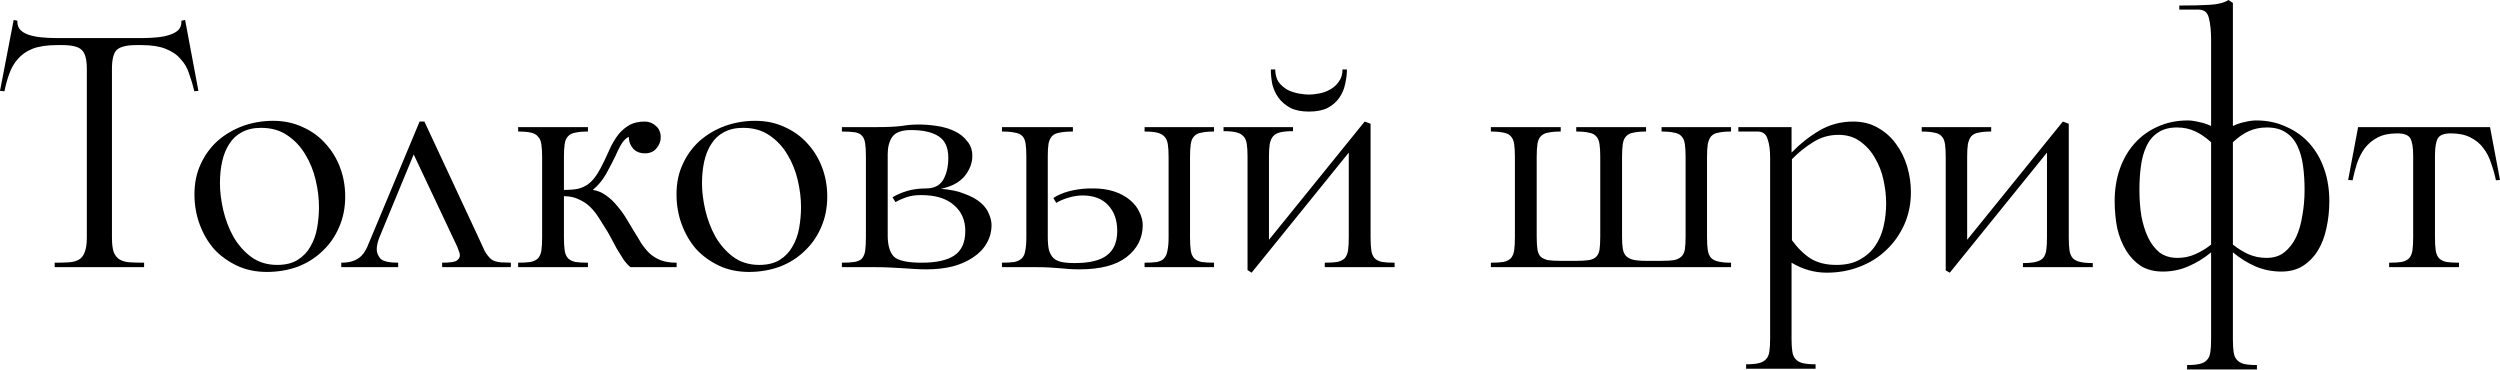
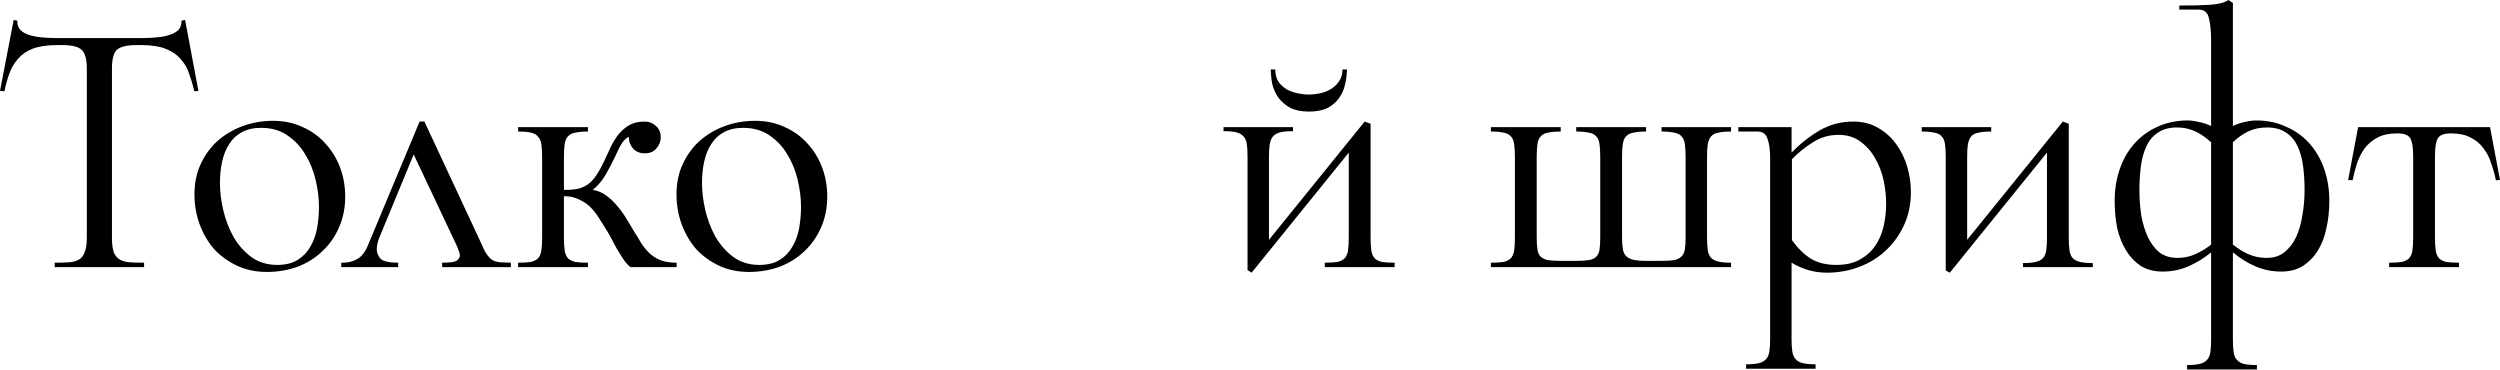
<svg xmlns="http://www.w3.org/2000/svg" width="682" height="101" viewBox="0 0 682 101" fill="none">
  <path d="M50.498 5.443L54.126 24.795L53.017 24.896C52.614 23.216 52.144 21.637 51.606 20.159C51.136 18.613 50.363 17.269 49.288 16.127C48.28 14.917 46.903 13.977 45.156 13.305C43.476 12.633 41.258 12.297 38.503 12.297H37.294C34.606 12.297 32.791 12.734 31.851 13.607C30.977 14.481 30.541 16.194 30.541 18.748V64.81C30.541 66.557 30.708 67.901 31.044 68.842C31.448 69.783 32.019 70.455 32.758 70.858C33.497 71.261 34.404 71.496 35.479 71.563C36.554 71.631 37.831 71.664 39.309 71.664V72.874H14.917V71.664C16.396 71.664 17.672 71.631 18.748 71.563C19.823 71.496 20.73 71.261 21.469 70.858C22.208 70.455 22.746 69.783 23.082 68.842C23.485 67.901 23.686 66.557 23.686 64.81V18.748C23.686 16.194 23.216 14.481 22.275 13.607C21.402 12.734 19.621 12.297 16.933 12.297H15.623C12.868 12.297 10.617 12.633 8.87 13.305C7.19 13.977 5.846 14.917 4.838 16.127C3.83 17.269 3.057 18.613 2.52 20.159C1.982 21.637 1.546 23.216 1.21 24.896L0 24.795L3.729 5.443L4.737 5.644C4.737 5.779 4.737 5.88 4.737 5.947C4.737 6.82 5.006 7.56 5.544 8.164C6.081 8.702 6.82 9.139 7.761 9.475C8.769 9.811 9.911 10.046 11.188 10.18C12.532 10.315 13.909 10.382 15.321 10.382H38.906C40.317 10.382 41.661 10.315 42.938 10.18C44.282 10.046 45.424 9.811 46.365 9.475C47.373 9.139 48.146 8.702 48.683 8.164C49.221 7.56 49.49 6.82 49.49 5.947C49.49 5.88 49.49 5.779 49.49 5.644L50.498 5.443Z" fill="black" />
  <path d="M53.047 53.017C53.047 49.926 53.618 47.171 54.761 44.752C55.903 42.266 57.449 40.149 59.397 38.402C61.413 36.655 63.698 35.311 66.251 34.371C68.872 33.43 71.627 32.959 74.516 32.959C77.473 32.959 80.161 33.531 82.58 34.673C84.999 35.748 87.048 37.226 88.728 39.108C90.475 40.989 91.819 43.173 92.76 45.66C93.701 48.146 94.171 50.8 94.171 53.622C94.171 56.713 93.6 59.535 92.458 62.089C91.382 64.575 89.871 66.725 87.922 68.54C86.04 70.354 83.789 71.765 81.169 72.773C78.548 73.714 75.76 74.184 72.803 74.184C69.779 74.184 67.058 73.613 64.639 72.471C62.22 71.328 60.136 69.816 58.389 67.935C56.709 65.986 55.399 63.735 54.458 61.182C53.518 58.628 53.047 55.907 53.047 53.017ZM87.015 56.444C87.015 54.093 86.712 51.64 86.108 49.087C85.503 46.533 84.562 44.215 83.285 42.132C82.009 39.981 80.362 38.234 78.347 36.89C76.398 35.547 74.012 34.875 71.19 34.875C69.174 34.875 67.427 35.278 65.949 36.084C64.538 36.823 63.395 37.898 62.522 39.309C61.648 40.653 61.01 42.233 60.607 44.047C60.204 45.861 60.002 47.843 60.002 49.994C60.002 52.278 60.304 54.731 60.909 57.352C61.514 59.905 62.421 62.29 63.631 64.508C64.907 66.725 66.52 68.573 68.469 70.052C70.485 71.53 72.87 72.269 75.625 72.269C77.91 72.269 79.791 71.799 81.269 70.858C82.748 69.917 83.89 68.708 84.697 67.229C85.57 65.751 86.175 64.071 86.511 62.19C86.847 60.241 87.015 58.326 87.015 56.444Z" fill="black" />
  <path d="M108.622 72.874H93.099V71.664C94.443 71.664 95.552 71.496 96.426 71.16C97.299 70.824 98.038 70.354 98.643 69.749C99.248 69.077 99.752 68.304 100.155 67.431C100.558 66.49 100.995 65.449 101.465 64.306L114.468 33.161H115.778L130.494 64.71C131.166 66.188 131.737 67.431 132.207 68.439C132.745 69.38 133.316 70.119 133.921 70.656C134.458 71.127 135.332 71.429 136.541 71.563C137.751 71.631 138.692 71.664 139.364 71.664V72.874H120.616V71.664C122.766 71.664 124.11 71.463 124.648 71.059C125.185 70.656 125.454 70.186 125.454 69.648C125.454 69.245 125.353 68.842 125.152 68.439C125.017 68.036 124.883 67.666 124.749 67.33L112.855 42.132L103.481 64.81C103.011 66.02 102.776 67.095 102.776 68.036C102.776 68.909 103.112 69.749 103.784 70.555C104.523 71.295 106.135 71.664 108.622 71.664V72.874Z" fill="black" />
  <path d="M172.891 62.996C173.63 64.138 174.302 65.247 174.907 66.322C175.579 67.33 176.318 68.237 177.124 69.044C177.998 69.85 179.006 70.488 180.148 70.959C181.358 71.429 182.836 71.664 184.583 71.664V72.874H171.984C171.379 72.403 170.741 71.698 170.069 70.757C169.464 69.816 168.859 68.842 168.254 67.834C167.717 66.826 167.213 65.885 166.742 65.012C166.272 64.138 165.936 63.533 165.735 63.198C164.995 61.988 164.256 60.812 163.517 59.67C162.778 58.46 161.972 57.419 161.098 56.545C160.225 55.672 159.183 54.966 157.973 54.428C156.831 53.824 155.454 53.521 153.841 53.521V64.71C153.841 66.188 153.908 67.397 154.042 68.338C154.177 69.212 154.479 69.917 154.95 70.455C155.42 70.925 156.092 71.261 156.966 71.463C157.839 71.597 158.981 71.664 160.392 71.664V72.874H141.343V71.664C142.754 71.664 143.896 71.597 144.769 71.463C145.643 71.261 146.315 70.925 146.785 70.455C147.256 69.917 147.558 69.212 147.692 68.338C147.827 67.397 147.894 66.188 147.894 64.71V42.837C147.894 41.426 147.827 40.284 147.692 39.41C147.558 38.469 147.256 37.764 146.785 37.294C146.382 36.756 145.744 36.386 144.87 36.185C143.997 35.983 142.821 35.883 141.343 35.883V34.673H160.392V35.883C158.981 35.883 157.839 35.983 156.966 36.185C156.092 36.319 155.42 36.655 154.95 37.193C154.479 37.663 154.177 38.369 154.042 39.309C153.908 40.183 153.841 41.359 153.841 42.837V51.808C155.386 51.808 156.663 51.707 157.671 51.505C158.746 51.237 159.687 50.8 160.493 50.195C161.3 49.59 162.039 48.784 162.711 47.776C163.383 46.768 164.088 45.492 164.827 43.946C165.432 42.602 166.037 41.292 166.642 40.015C167.314 38.671 168.053 37.495 168.859 36.487C169.733 35.479 170.707 34.673 171.782 34.068C172.924 33.464 174.302 33.161 175.915 33.161C177.057 33.161 178.065 33.564 178.939 34.371C179.812 35.11 180.249 36.151 180.249 37.495C180.249 38.57 179.846 39.578 179.039 40.519C178.3 41.393 177.259 41.829 175.915 41.829C174.571 41.829 173.496 41.393 172.689 40.519C171.95 39.578 171.581 38.671 171.581 37.798C171.581 37.663 171.581 37.529 171.581 37.394C171.245 37.394 170.774 37.73 170.169 38.402C169.565 39.074 168.792 40.485 167.851 42.636C167.179 44.047 166.339 45.66 165.331 47.474C164.323 49.221 163.114 50.666 161.703 51.808C163.047 52.01 164.256 52.513 165.331 53.32C166.407 54.059 167.381 54.966 168.254 56.041C169.195 57.116 170.035 58.259 170.774 59.468C171.513 60.678 172.219 61.854 172.891 62.996Z" fill="black" />
  <path d="M184.551 53.017C184.551 49.926 185.123 47.171 186.265 44.752C187.407 42.266 188.953 40.149 190.901 38.402C192.917 36.655 195.202 35.311 197.755 34.371C200.376 33.43 203.131 32.959 206.02 32.959C208.977 32.959 211.665 33.531 214.084 34.673C216.503 35.748 218.552 37.226 220.232 39.108C221.979 40.989 223.323 43.173 224.264 45.66C225.205 48.146 225.675 50.8 225.675 53.622C225.675 56.713 225.104 59.535 223.962 62.089C222.887 64.575 221.375 66.725 219.426 68.54C217.545 70.354 215.293 71.765 212.673 72.773C210.052 73.714 207.264 74.184 204.307 74.184C201.283 74.184 198.562 73.613 196.143 72.471C193.724 71.328 191.641 69.816 189.894 67.935C188.214 65.986 186.903 63.735 185.963 61.182C185.022 58.628 184.551 55.907 184.551 53.017ZM218.519 56.444C218.519 54.093 218.216 51.64 217.612 49.087C217.007 46.533 216.066 44.215 214.79 42.132C213.513 39.981 211.866 38.234 209.851 36.89C207.902 35.547 205.516 34.875 202.694 34.875C200.678 34.875 198.931 35.278 197.453 36.084C196.042 36.823 194.9 37.898 194.026 39.309C193.152 40.653 192.514 42.233 192.111 44.047C191.708 45.861 191.506 47.843 191.506 49.994C191.506 52.278 191.809 54.731 192.413 57.352C193.018 59.905 193.925 62.29 195.135 64.508C196.411 66.725 198.024 68.573 199.973 70.052C201.989 71.53 204.374 72.269 207.129 72.269C209.414 72.269 211.295 71.799 212.774 70.858C214.252 69.917 215.394 68.708 216.201 67.229C217.074 65.751 217.679 64.071 218.015 62.19C218.351 60.241 218.519 58.326 218.519 56.444Z" fill="black" />
-   <path d="M256.681 51.505C259.302 51.707 261.486 52.178 263.233 52.917C265.047 53.589 266.492 54.395 267.567 55.336C268.642 56.276 269.381 57.284 269.784 58.359C270.255 59.435 270.49 60.443 270.49 61.383C270.49 63.198 270.053 64.844 269.179 66.322C268.373 67.8 267.164 69.077 265.551 70.152C264.005 71.228 262.124 72.067 259.906 72.672C257.756 73.21 255.371 73.478 252.75 73.478C251.608 73.478 250.533 73.445 249.525 73.378C248.584 73.311 247.542 73.243 246.4 73.176C245.325 73.109 244.115 73.042 242.772 72.975C241.428 72.907 239.849 72.874 238.034 72.874H229.668V71.664C231.079 71.664 232.222 71.597 233.095 71.463C233.969 71.328 234.641 71.026 235.111 70.555C235.582 70.018 235.884 69.312 236.018 68.439C236.153 67.498 236.22 66.255 236.22 64.71V42.736C236.22 41.191 236.153 39.981 236.018 39.108C235.884 38.167 235.582 37.462 235.111 36.991C234.708 36.521 234.07 36.218 233.196 36.084C232.323 35.95 231.147 35.883 229.668 35.883V34.673H239.345C242.1 34.673 244.283 34.572 245.896 34.371C247.509 34.102 249.054 33.967 250.533 33.967C252.213 33.967 253.926 34.102 255.673 34.371C257.42 34.639 258.999 35.11 260.41 35.782C261.821 36.454 262.964 37.361 263.837 38.503C264.778 39.578 265.248 40.922 265.248 42.535C265.248 44.484 264.543 46.331 263.132 48.078C261.721 49.758 259.57 50.901 256.681 51.505ZM251.44 71.664C255.472 71.664 258.462 70.992 260.41 69.648C262.359 68.304 263.333 66.087 263.333 62.996C263.333 60.039 262.292 57.688 260.209 55.94C258.193 54.126 255.203 53.219 251.238 53.219C249.693 53.219 248.349 53.421 247.206 53.824C246.064 54.227 245.09 54.664 244.283 55.134L243.477 53.824C244.552 53.152 245.863 52.581 247.408 52.11C248.954 51.64 250.701 51.405 252.649 51.405C254.8 51.405 256.345 50.632 257.286 49.087C258.227 47.474 258.697 45.458 258.697 43.039C258.697 40.284 257.823 38.335 256.076 37.193C254.329 36.05 251.809 35.479 248.517 35.479C245.963 35.479 244.25 36.118 243.376 37.394C242.57 38.604 242.167 40.149 242.167 42.031V64.508C242.234 67.465 242.94 69.413 244.283 70.354C245.627 71.228 248.013 71.664 251.44 71.664Z" fill="black" />
-   <path d="M324.638 64.71C324.638 66.188 324.705 67.397 324.84 68.338C324.974 69.212 325.276 69.917 325.747 70.455C326.217 70.925 326.889 71.261 327.763 71.463C328.636 71.597 329.778 71.664 331.19 71.664V72.874H312.24V71.664C313.651 71.664 314.794 71.597 315.667 71.463C316.541 71.261 317.179 70.925 317.582 70.455C318.053 69.917 318.355 69.212 318.49 68.338C318.691 67.397 318.792 66.188 318.792 64.71V42.837C318.792 41.426 318.725 40.284 318.59 39.41C318.456 38.469 318.154 37.764 317.683 37.294C317.213 36.756 316.541 36.386 315.667 36.185C314.794 35.983 313.651 35.883 312.24 35.883V34.673H331.19V35.883C329.778 35.883 328.636 35.983 327.763 36.185C326.889 36.319 326.217 36.655 325.747 37.193C325.276 37.663 324.974 38.369 324.84 39.309C324.705 40.183 324.638 41.359 324.638 42.837V64.71ZM297.021 51.405C297.491 51.405 297.928 51.405 298.331 51.405C300.347 51.405 302.195 51.673 303.874 52.211C305.554 52.749 306.999 53.521 308.209 54.529C309.418 55.537 310.292 56.646 310.829 57.855C311.434 59.065 311.736 60.241 311.736 61.383C311.736 64.945 310.258 67.868 307.301 70.152C304.412 72.37 300.145 73.478 294.501 73.478C293.358 73.478 292.384 73.445 291.578 73.378C290.838 73.311 290.032 73.243 289.159 73.176C288.352 73.109 287.412 73.042 286.336 72.975C285.261 72.907 283.817 72.874 282.002 72.874H273.334V71.664C274.745 71.664 275.887 71.597 276.761 71.463C277.635 71.261 278.307 70.925 278.777 70.455C279.247 69.984 279.55 69.312 279.684 68.439C279.886 67.498 279.986 66.289 279.986 64.81V42.736C279.986 41.258 279.919 40.082 279.785 39.209C279.65 38.268 279.348 37.562 278.878 37.092C278.407 36.622 277.735 36.319 276.862 36.185C275.988 35.983 274.812 35.883 273.334 35.883V34.673H292.686V35.883C291.208 35.883 289.999 35.983 289.058 36.185C288.184 36.319 287.512 36.622 287.042 37.092C286.572 37.562 286.236 38.268 286.034 39.209C285.9 40.082 285.832 41.258 285.832 42.736V64.508C285.832 65.986 285.933 67.196 286.135 68.136C286.404 69.077 286.807 69.816 287.344 70.354C287.882 70.891 288.621 71.261 289.562 71.463C290.503 71.664 291.712 71.765 293.19 71.765C297.222 71.765 300.145 71.059 301.959 69.648C303.841 68.237 304.782 66.02 304.782 62.996C304.782 60.039 303.942 57.688 302.262 55.94C300.649 54.193 298.331 53.32 295.307 53.32C294.097 53.32 292.821 53.521 291.477 53.925C290.133 54.328 289.024 54.798 288.151 55.336L287.344 54.025C288.419 53.286 289.797 52.681 291.477 52.211C293.224 51.741 295.072 51.472 297.021 51.405Z" fill="black" />
  <path d="M357.061 25.803C357.868 25.803 358.808 25.702 359.883 25.501C360.959 25.299 361.967 24.93 362.907 24.392C363.848 23.855 364.621 23.149 365.225 22.275C365.897 21.402 366.233 20.293 366.233 18.949H367.443C367.443 20.226 367.275 21.57 366.939 22.981C366.67 24.325 366.133 25.568 365.326 26.71C364.587 27.785 363.546 28.693 362.202 29.432C360.858 30.104 359.144 30.44 357.061 30.44C355.045 30.44 353.365 30.104 352.022 29.432C350.678 28.693 349.602 27.785 348.796 26.71C347.99 25.568 347.419 24.325 347.083 22.981C346.814 21.57 346.679 20.226 346.679 18.949H347.889C347.889 20.293 348.191 21.435 348.796 22.376C349.468 23.25 350.274 23.955 351.215 24.493C352.156 24.963 353.164 25.299 354.239 25.501C355.314 25.702 356.255 25.803 357.061 25.803ZM373.894 64.71C373.894 66.188 373.961 67.397 374.095 68.338C374.23 69.212 374.532 69.917 375.002 70.455C375.473 70.925 376.145 71.261 377.018 71.463C377.892 71.597 379.034 71.664 380.445 71.664V72.874H361.395V71.664C362.806 71.664 363.949 71.597 364.822 71.463C365.696 71.261 366.368 70.925 366.838 70.455C367.309 69.917 367.611 69.212 367.745 68.338C367.88 67.397 367.947 66.188 367.947 64.71V41.628L341.438 74.386L340.329 73.68V42.736C340.329 41.325 340.262 40.183 340.128 39.309C339.993 38.369 339.691 37.663 339.221 37.193C338.75 36.655 338.078 36.286 337.205 36.084C336.331 35.883 335.189 35.782 333.778 35.782V34.673H352.727V35.782C351.316 35.782 350.174 35.883 349.3 36.084C348.427 36.286 347.755 36.655 347.284 37.193C346.881 37.663 346.579 38.369 346.377 39.309C346.243 40.183 346.175 41.325 346.175 42.736V65.415L372.281 33.161L373.894 33.766V64.71Z" fill="black" />
  <path d="M465.677 64.71C465.677 66.121 465.745 67.296 465.879 68.237C466.013 69.111 466.316 69.816 466.786 70.354C467.256 70.824 467.928 71.16 468.802 71.362C469.675 71.563 470.818 71.664 472.229 71.664V72.874H406.713V71.664C408.124 71.664 409.267 71.597 410.14 71.463C411.014 71.261 411.686 70.925 412.156 70.455C412.626 69.917 412.929 69.212 413.063 68.338C413.197 67.397 413.265 66.188 413.265 64.71V42.837C413.265 41.359 413.197 40.183 413.063 39.309C412.929 38.369 412.626 37.663 412.156 37.193C411.686 36.655 411.014 36.319 410.14 36.185C409.267 35.983 408.124 35.883 406.713 35.883V34.673H425.763V35.883C424.352 35.883 423.21 35.983 422.336 36.185C421.463 36.319 420.791 36.655 420.32 37.193C419.85 37.663 419.547 38.369 419.413 39.309C419.279 40.183 419.211 41.359 419.211 42.837V64.609C419.211 66.02 419.279 67.162 419.413 68.036C419.547 68.909 419.85 69.581 420.32 70.052C420.791 70.455 421.429 70.757 422.235 70.959C423.109 71.093 424.285 71.16 425.763 71.16H429.996C431.408 71.16 432.55 71.093 433.423 70.959C434.297 70.824 434.969 70.522 435.439 70.052C435.91 69.581 436.212 68.943 436.346 68.136C436.481 67.263 436.548 66.087 436.548 64.609V42.837C436.548 41.359 436.481 40.183 436.346 39.309C436.212 38.369 435.91 37.663 435.439 37.193C434.969 36.655 434.297 36.319 433.423 36.185C432.55 35.983 431.408 35.883 429.996 35.883V34.673H449.046V35.883C447.635 35.883 446.493 35.983 445.619 36.185C444.746 36.319 444.074 36.655 443.604 37.193C443.133 37.663 442.831 38.369 442.696 39.309C442.562 40.183 442.495 41.359 442.495 42.837V64.609C442.495 65.885 442.562 66.96 442.696 67.834C442.831 68.708 443.133 69.38 443.604 69.85C444.074 70.32 444.712 70.656 445.519 70.858C446.392 71.059 447.568 71.16 449.046 71.16H453.28C454.691 71.16 455.833 71.093 456.707 70.959C457.58 70.757 458.252 70.421 458.723 69.951C459.193 69.48 459.495 68.842 459.63 68.036C459.764 67.162 459.831 66.02 459.831 64.609V42.837C459.831 41.359 459.764 40.183 459.63 39.309C459.495 38.369 459.193 37.663 458.723 37.193C458.252 36.655 457.58 36.319 456.707 36.185C455.833 35.983 454.691 35.883 453.28 35.883V34.673H472.229V35.883C470.818 35.883 469.675 35.983 468.802 36.185C467.928 36.319 467.256 36.655 466.786 37.193C466.383 37.663 466.08 38.369 465.879 39.309C465.745 40.183 465.677 41.359 465.677 42.837V64.71Z" fill="black" />
  <path d="M505.569 33.161C508.123 33.161 510.374 33.732 512.323 34.875C514.339 36.017 515.985 37.495 517.262 39.309C518.605 41.124 519.613 43.173 520.285 45.458C520.957 47.743 521.293 50.061 521.293 52.413C521.293 55.638 520.689 58.595 519.479 61.282C518.269 63.97 516.623 66.289 514.54 68.237C512.524 70.186 510.105 71.698 507.283 72.773C504.528 73.848 501.538 74.386 498.312 74.386C494.953 74.386 491.761 73.478 488.737 71.664V92.428C488.737 93.839 488.804 94.981 488.939 95.855C489.073 96.795 489.375 97.501 489.846 97.971C490.316 98.509 490.988 98.879 491.862 99.08C492.735 99.282 493.877 99.382 495.289 99.382V100.592H476.339V99.382C477.75 99.382 478.893 99.282 479.766 99.08C480.64 98.879 481.312 98.509 481.782 97.971C482.253 97.501 482.555 96.795 482.689 95.855C482.824 94.981 482.891 93.839 482.891 92.428V43.039C482.891 40.889 482.656 39.175 482.185 37.898C481.782 36.554 480.875 35.883 479.464 35.883H474.223V34.673H488.737V41.628C491.089 39.209 493.642 37.193 496.397 35.58C499.152 33.967 502.21 33.161 505.569 33.161ZM500.933 72.269C503.486 72.269 505.603 71.799 507.283 70.858C509.03 69.917 510.441 68.674 511.516 67.129C512.591 65.583 513.364 63.802 513.835 61.786C514.305 59.771 514.54 57.654 514.54 55.437C514.54 53.421 514.305 51.337 513.835 49.187C513.364 46.97 512.591 44.954 511.516 43.14C510.508 41.325 509.164 39.813 507.485 38.604C505.872 37.394 503.89 36.79 501.538 36.79C498.984 36.79 496.666 37.462 494.583 38.806C492.5 40.082 490.585 41.628 488.838 43.442V65.516C490.383 67.666 492.097 69.346 493.978 70.555C495.86 71.698 498.178 72.269 500.933 72.269Z" fill="black" />
  <path d="M564.361 64.81C564.361 66.221 564.428 67.397 564.562 68.338C564.696 69.212 564.999 69.917 565.469 70.455C565.94 70.925 566.612 71.261 567.485 71.463C568.359 71.664 569.501 71.765 570.912 71.765V72.874H551.862V71.765C553.273 71.765 554.416 71.664 555.289 71.463C556.163 71.261 556.835 70.925 557.305 70.455C557.775 69.917 558.078 69.212 558.212 68.338C558.346 67.397 558.414 66.221 558.414 64.81V41.628L531.905 74.386L530.796 73.781V42.837C530.796 41.359 530.729 40.183 530.595 39.309C530.46 38.369 530.158 37.663 529.688 37.193C529.217 36.655 528.545 36.319 527.672 36.185C526.798 35.983 525.656 35.883 524.245 35.883V34.673H543.194V35.883C541.783 35.883 540.64 35.983 539.767 36.185C538.893 36.319 538.221 36.655 537.751 37.193C537.348 37.663 537.045 38.369 536.844 39.309C536.709 40.183 536.642 41.359 536.642 42.837V65.415L562.748 33.161L564.361 33.766V64.81Z" fill="black" />
  <path d="M615.484 32.859C618.508 32.859 621.229 33.43 623.648 34.572C626.135 35.647 628.251 37.159 629.998 39.108C631.745 41.057 633.089 43.375 634.03 46.063C634.971 48.751 635.441 51.673 635.441 54.832C635.441 57.452 635.172 59.939 634.635 62.29C634.165 64.575 633.392 66.591 632.317 68.338C631.241 70.085 629.864 71.496 628.184 72.571C626.571 73.579 624.623 74.083 622.338 74.083C619.852 74.083 617.5 73.613 615.282 72.672C613.132 71.731 611.083 70.455 609.134 68.842V92.629C609.134 94.04 609.201 95.183 609.336 96.056C609.47 96.997 609.772 97.703 610.243 98.173C610.713 98.71 611.352 99.08 612.158 99.282C613.031 99.483 614.207 99.584 615.686 99.584V100.794H596.636V99.584C598.047 99.584 599.189 99.483 600.063 99.282C600.936 99.08 601.608 98.71 602.079 98.173C602.549 97.703 602.851 96.997 602.986 96.056C603.12 95.183 603.187 94.04 603.187 92.629V68.842C601.239 70.455 599.156 71.731 596.938 72.672C594.788 73.613 592.47 74.083 589.983 74.083C587.699 74.083 585.716 73.579 584.037 72.571C582.424 71.496 581.08 70.085 580.005 68.338C578.93 66.591 578.123 64.575 577.586 62.29C577.115 59.939 576.88 57.452 576.88 54.832C576.88 51.673 577.351 48.751 578.291 46.063C579.232 43.375 580.576 41.057 582.323 39.108C584.07 37.159 586.153 35.647 588.572 34.572C591.058 33.43 593.813 32.859 596.837 32.859C597.711 32.859 598.685 32.993 599.76 33.262C600.903 33.464 602.045 33.833 603.187 34.371V10.886C603.187 8.467 602.986 6.484 602.583 4.939C602.247 3.393 601.306 2.621 599.76 2.621H594.519V1.512C597.946 1.512 600.735 1.445 602.885 1.31C605.102 1.176 606.782 0.739 607.925 0L609.134 0.806V34.371C610.276 33.833 611.385 33.464 612.46 33.262C613.603 32.993 614.611 32.859 615.484 32.859ZM618.306 70.354C620.255 70.354 621.868 69.85 623.144 68.842C624.488 67.767 625.563 66.389 626.37 64.71C627.176 62.962 627.747 60.98 628.083 58.763C628.486 56.545 628.688 54.227 628.688 51.808C628.688 49.523 628.554 47.373 628.285 45.357C628.016 43.274 627.512 41.46 626.773 39.914C626.034 38.302 624.992 37.058 623.648 36.185C622.304 35.244 620.557 34.774 618.407 34.774C616.593 34.774 614.947 35.11 613.468 35.782C611.99 36.454 610.545 37.462 609.134 38.806V66.725C610.478 67.8 611.889 68.674 613.367 69.346C614.913 70.018 616.559 70.354 618.306 70.354ZM594.015 70.354C595.762 70.354 597.375 70.018 598.853 69.346C600.399 68.674 601.843 67.8 603.187 66.725V38.806C601.709 37.462 600.231 36.454 598.752 35.782C597.274 35.11 595.661 34.774 593.914 34.774C591.764 34.774 590.017 35.244 588.673 36.185C587.329 37.058 586.288 38.302 585.548 39.914C584.809 41.46 584.305 43.274 584.037 45.357C583.768 47.373 583.633 49.523 583.633 51.808C583.633 54.227 583.801 56.545 584.137 58.763C584.54 60.98 585.145 62.962 585.952 64.71C586.758 66.389 587.799 67.767 589.076 68.842C590.42 69.85 592.066 70.354 594.015 70.354Z" fill="black" />
  <path d="M679.279 34.673L682 49.087L680.891 49.187C680.555 47.575 680.119 46.029 679.581 44.551C679.111 43.005 678.405 41.628 677.464 40.418C676.591 39.209 675.415 38.234 673.937 37.495C672.525 36.756 670.745 36.386 668.594 36.386C666.78 36.386 665.604 36.823 665.067 37.697C664.529 38.57 664.26 40.183 664.26 42.535V64.71C664.26 66.188 664.328 67.397 664.462 68.338C664.596 69.212 664.899 69.917 665.369 70.455C665.839 70.925 666.511 71.261 667.385 71.463C668.258 71.597 669.401 71.664 670.812 71.664V72.874H651.762V71.664C653.173 71.664 654.315 71.597 655.189 71.463C656.062 71.261 656.734 70.925 657.205 70.455C657.675 69.917 657.978 69.212 658.112 68.338C658.246 67.397 658.314 66.188 658.314 64.71V42.535C658.314 40.183 658.045 38.57 657.507 37.697C656.97 36.823 655.794 36.386 653.979 36.386C651.829 36.386 650.048 36.756 648.637 37.495C647.226 38.234 646.05 39.209 645.11 40.418C644.236 41.628 643.53 43.005 642.993 44.551C642.523 46.029 642.119 47.575 641.783 49.187L640.574 49.087L643.295 34.673H679.279Z" fill="black" />
</svg>